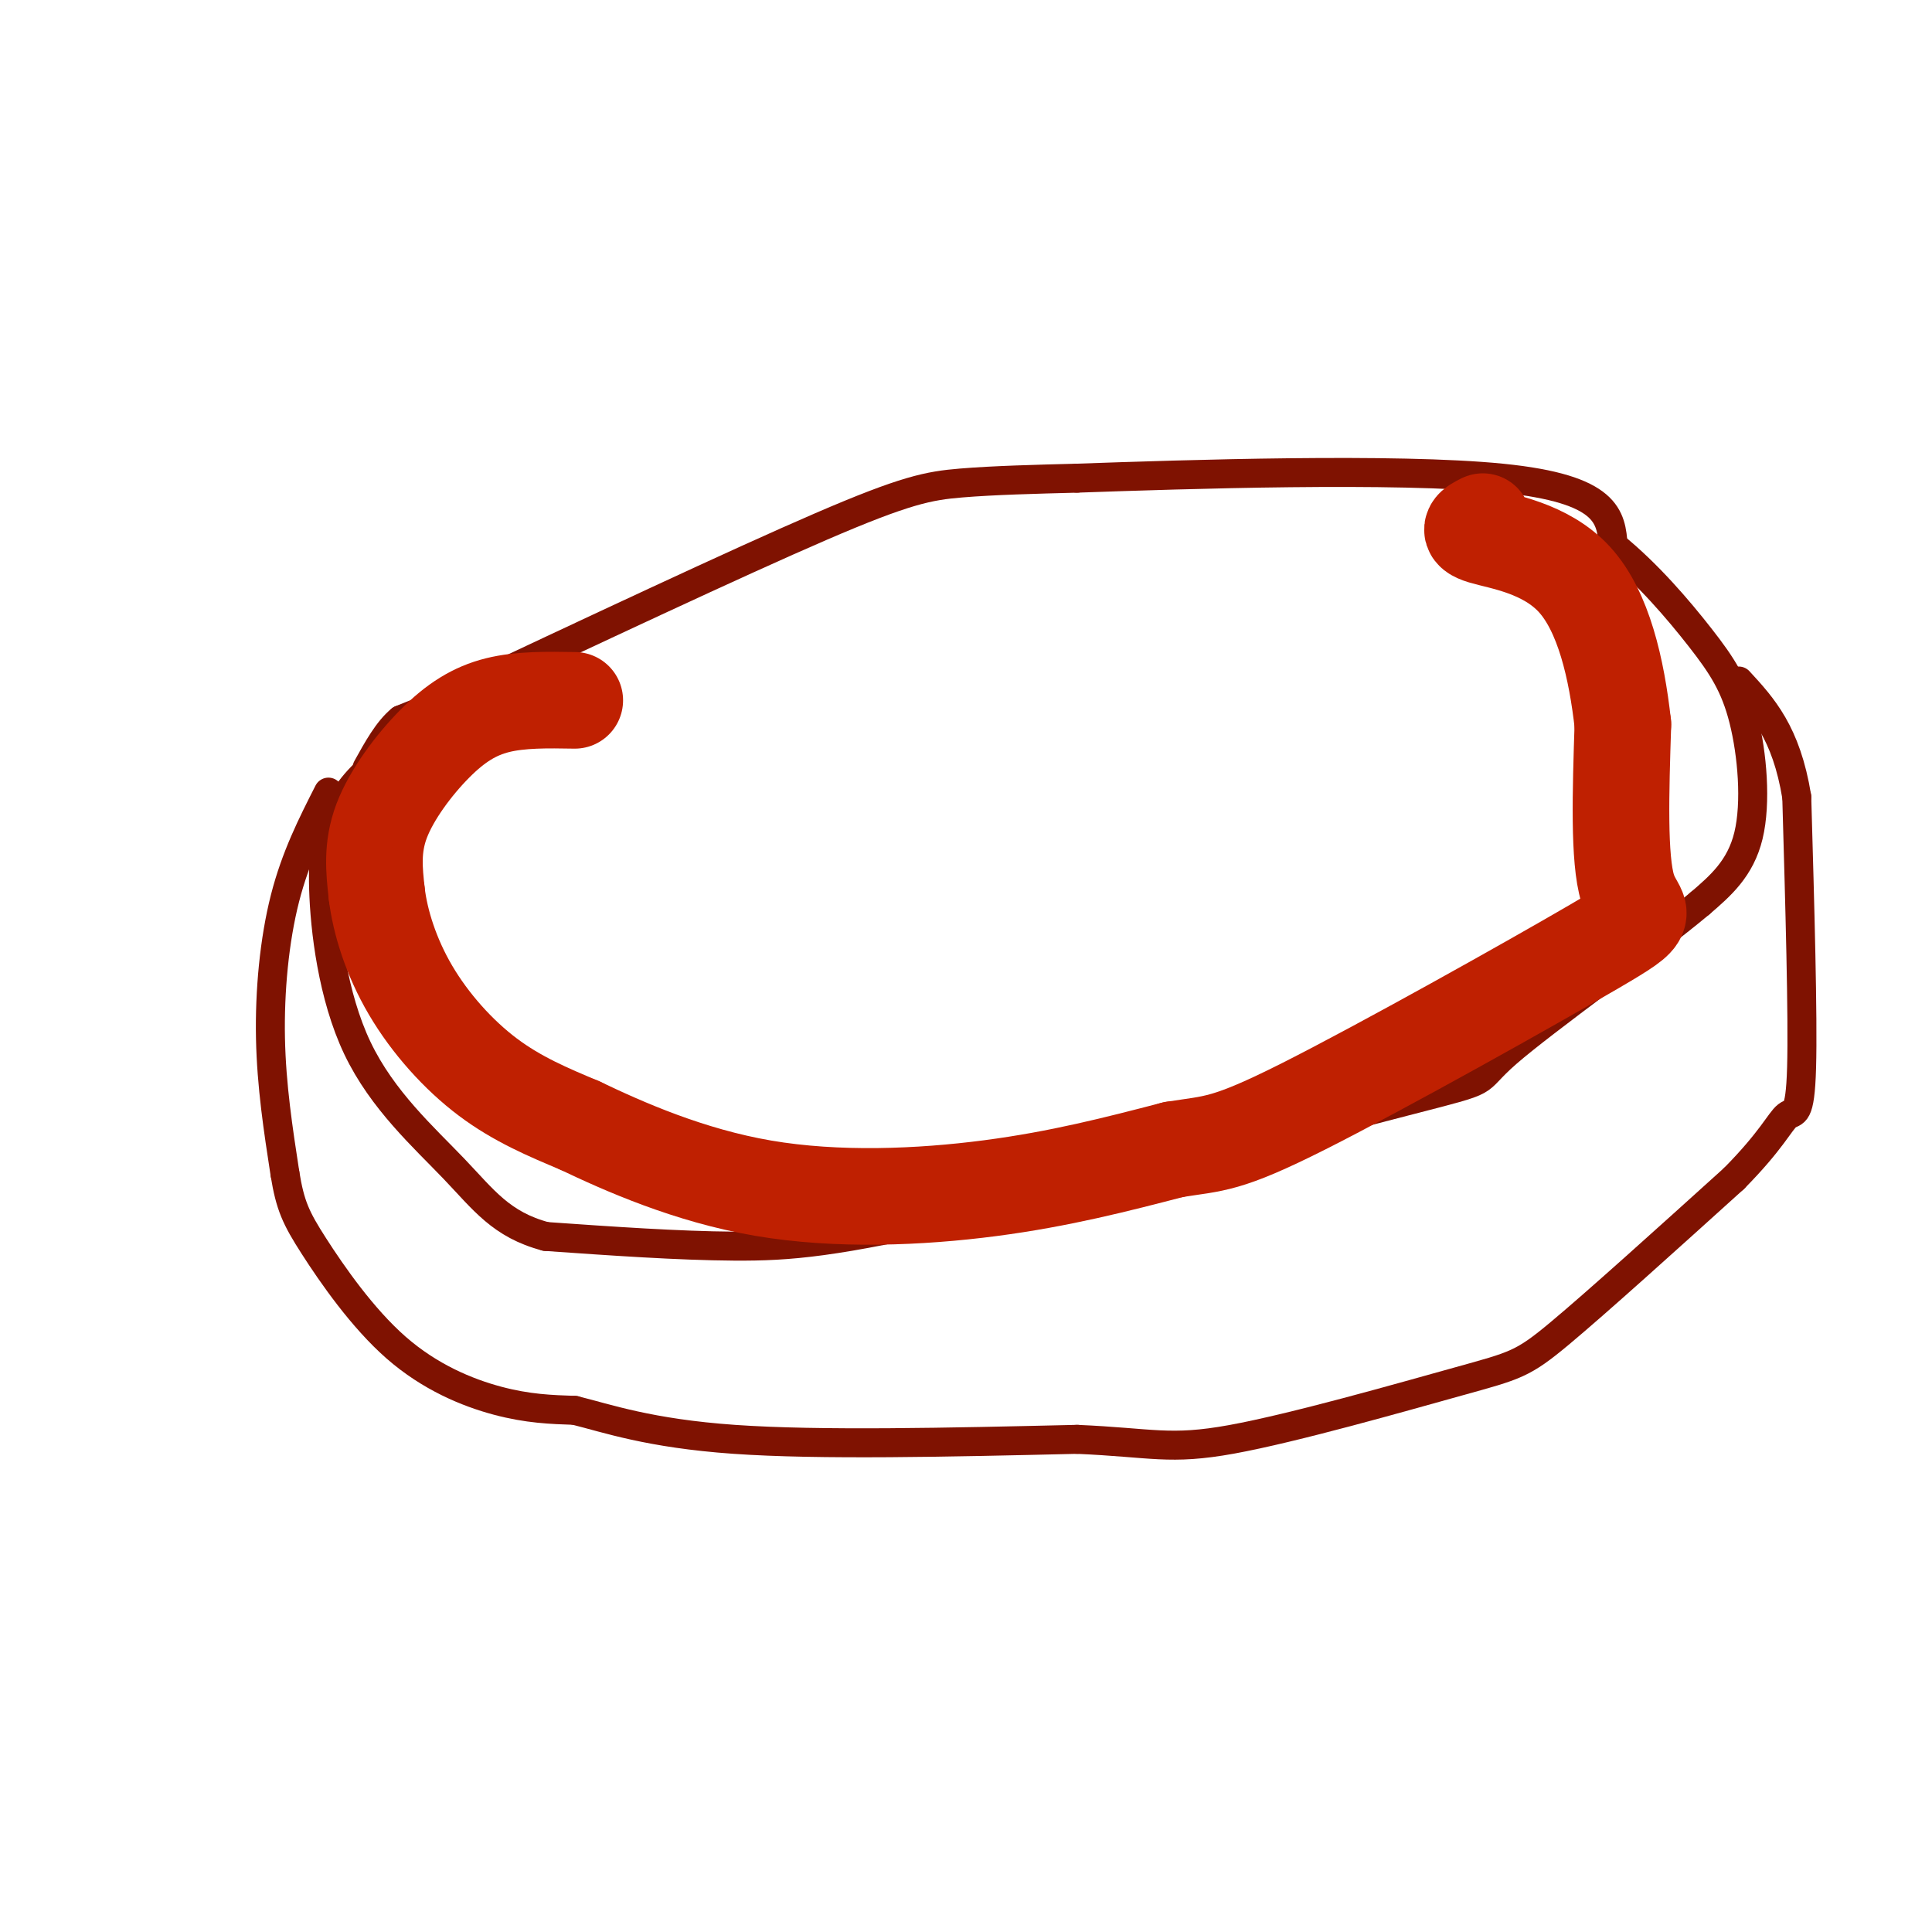
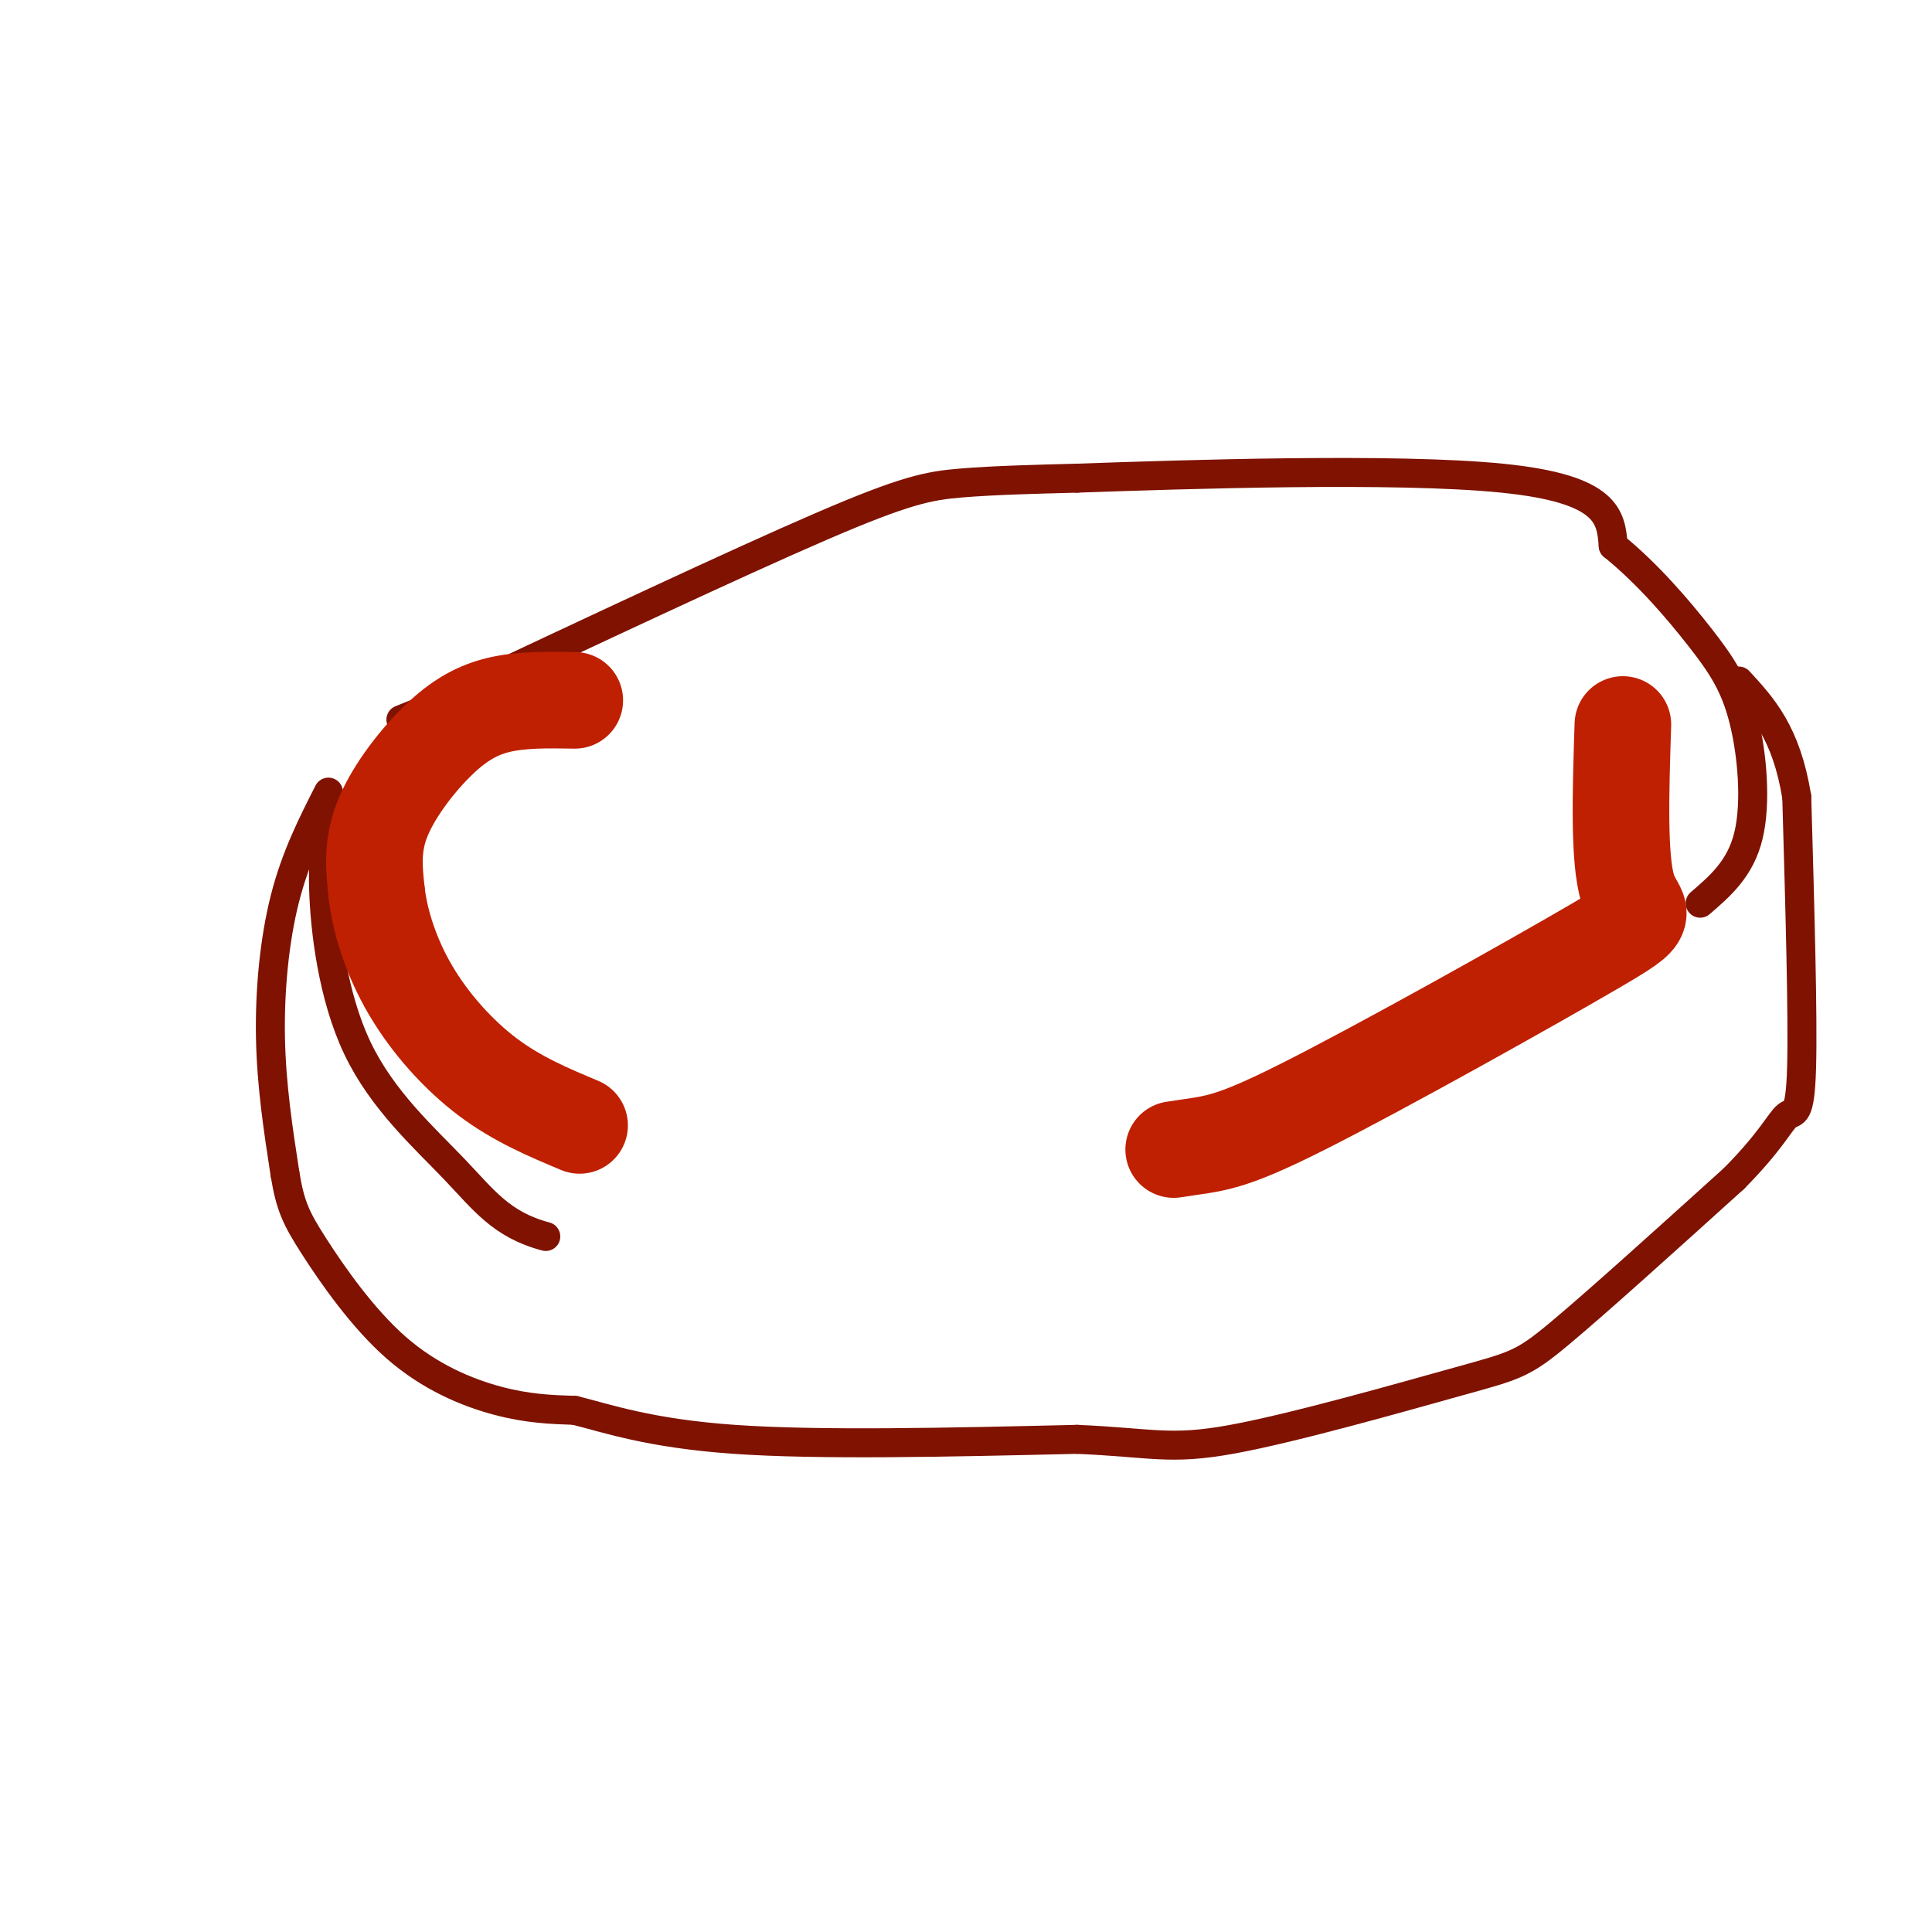
<svg xmlns="http://www.w3.org/2000/svg" viewBox="0 0 400 400" version="1.1">
  <g fill="none" stroke="#7F1201" stroke-width="6" stroke-linecap="round" stroke-linejoin="round">
    <path d="M92,145c30.244,-14.222 60.489,-28.444 78,-36c17.511,-7.556 22.289,-8.444 29,-9c6.711,-0.556 15.356,-0.778 24,-1" />
    <path d="M223,99c22.267,-0.778 65.933,-2.222 88,0c22.067,2.222 22.533,8.111 23,14" />
    <path d="M334,113c7.137,5.777 13.480,13.219 18,19c4.520,5.781 7.217,9.903 9,17c1.783,7.097 2.652,17.171 1,24c-1.652,6.829 -5.826,10.415 -10,14" />
-     <path d="M352,187c-10.638,8.922 -32.235,24.228 -40,31c-7.765,6.772 -1.700,5.011 -21,10c-19.300,4.989 -63.965,16.728 -91,23c-27.035,6.272 -36.438,7.078 -48,7c-11.562,-0.078 -25.281,-1.039 -39,-2" />
    <path d="M113,256c-9.242,-2.447 -12.848,-7.563 -19,-14c-6.152,-6.437 -14.848,-14.195 -20,-25c-5.152,-10.805 -6.758,-24.659 -7,-33c-0.242,-8.341 0.879,-11.171 2,-14" />
-     <path d="M69,170c1.600,-4.444 4.600,-8.556 9,-12c4.400,-3.444 10.200,-6.222 16,-9" />
    <path d="M94,149c3.060,-1.750 2.708,-1.625 2,-2c-0.708,-0.375 -1.774,-1.250 -4,-1c-2.226,0.250 -5.613,1.625 -9,3" />
-     <path d="M83,149c-2.667,2.167 -4.833,6.083 -7,10" />
    <path d="M68,164c-3.400,6.689 -6.800,13.378 -9,22c-2.200,8.622 -3.200,19.178 -3,29c0.200,9.822 1.600,18.911 3,28" />
    <path d="M59,243c1.077,6.625 2.268,9.188 6,15c3.732,5.812 10.005,14.872 17,21c6.995,6.128 14.713,9.322 21,11c6.287,1.678 11.144,1.839 16,2" />
    <path d="M119,292c6.667,1.644 15.333,4.756 33,6c17.667,1.244 44.333,0.622 71,0" />
    <path d="M223,298c15.603,0.670 19.110,2.344 32,0c12.890,-2.344 35.163,-8.708 47,-12c11.837,-3.292 13.239,-3.512 21,-10c7.761,-6.488 21.880,-19.244 36,-32" />
    <path d="M359,244c7.869,-7.964 9.542,-11.875 11,-13c1.458,-1.125 2.702,0.536 3,-10c0.298,-10.536 -0.351,-33.268 -1,-56" />
    <path d="M372,165c-2.167,-13.333 -7.083,-18.667 -12,-24" />
  </g>
  <g fill="none" stroke="#BF2001" stroke-width="20" stroke-linecap="round" stroke-linejoin="round">
    <path d="M119,145c-5.613,-0.095 -11.226,-0.190 -16,1c-4.774,1.190 -8.708,3.667 -13,8c-4.292,4.333 -8.940,10.524 -11,16c-2.060,5.476 -1.530,10.238 -1,15" />
    <path d="M78,185c0.702,5.893 2.958,13.125 7,20c4.042,6.875 9.869,13.393 16,18c6.131,4.607 12.565,7.304 19,10" />
-     <path d="M120,233c9.190,4.393 22.667,10.375 38,13c15.333,2.625 32.524,1.893 47,0c14.476,-1.893 26.238,-4.946 38,-8" />
    <path d="M243,238c8.472,-1.359 10.652,-0.756 27,-9c16.348,-8.244 46.863,-25.335 60,-33c13.137,-7.665 8.896,-5.904 7,-12c-1.896,-6.096 -1.448,-20.048 -1,-34" />
-     <path d="M336,150c-1.286,-11.548 -4.000,-23.417 -10,-30c-6.000,-6.583 -15.286,-7.881 -19,-9c-3.714,-1.119 -1.857,-2.060 0,-3" />
  </g>
</svg>